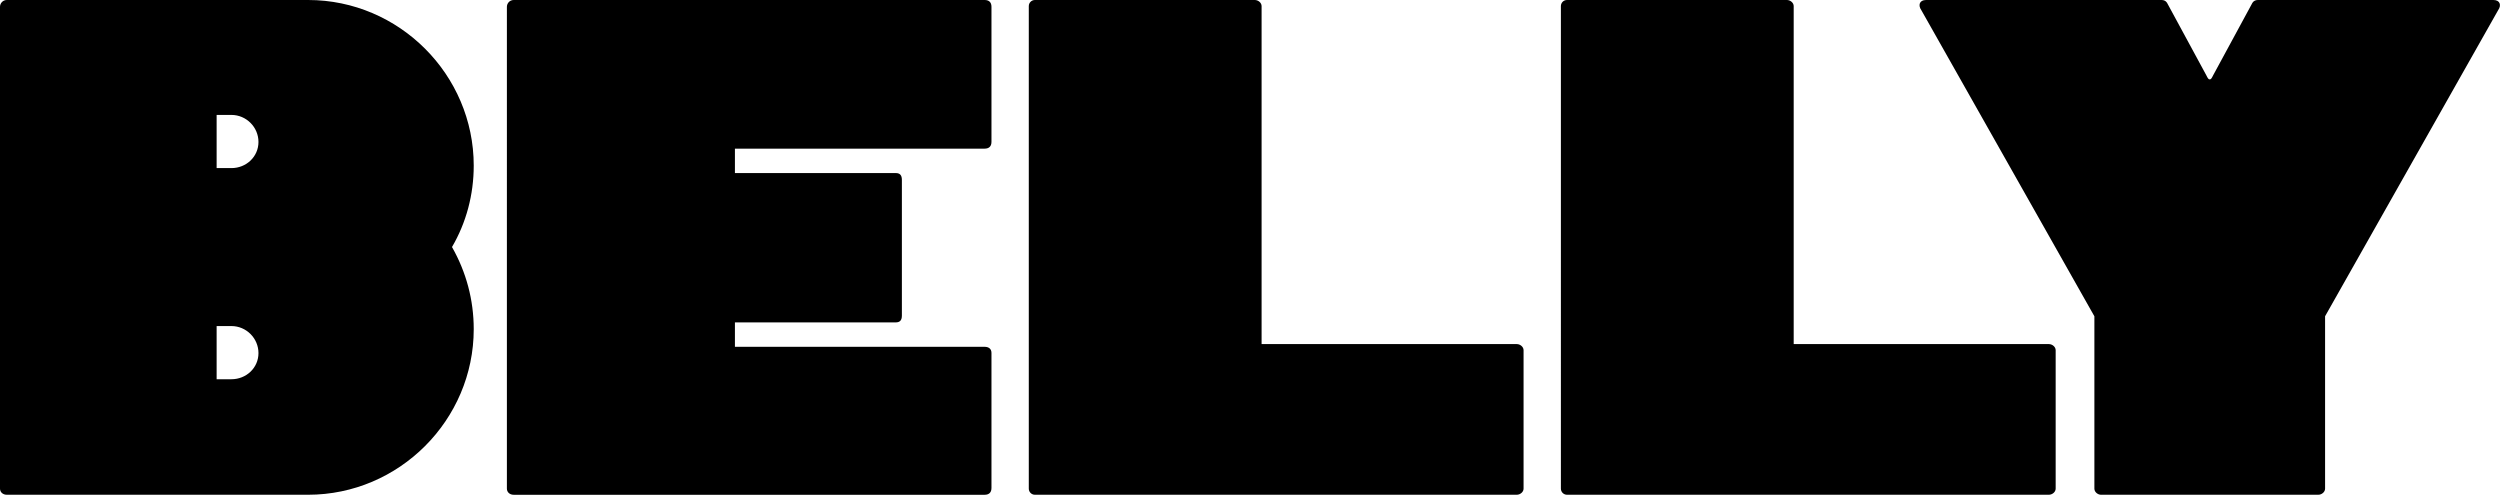
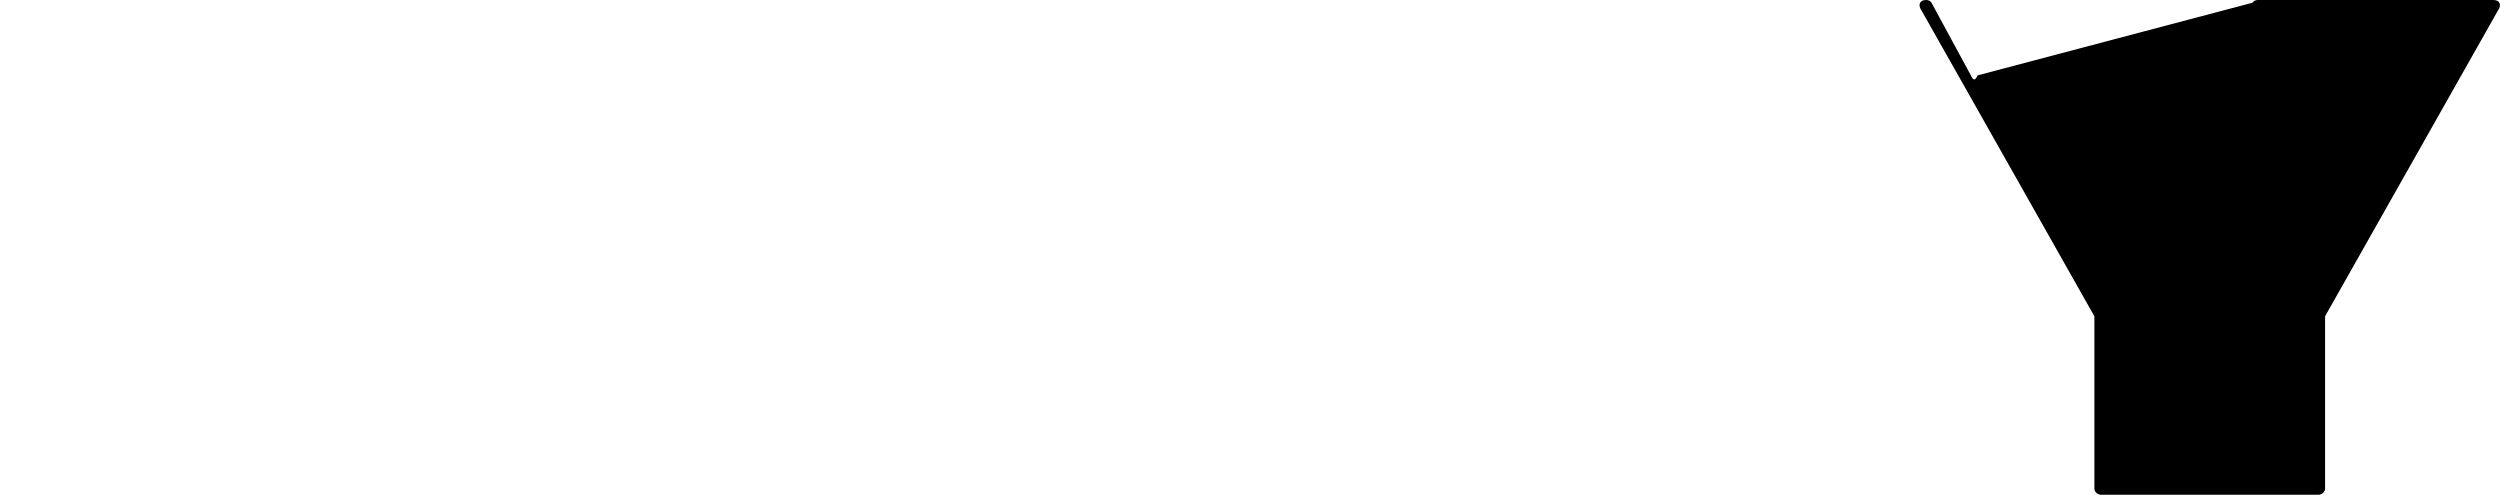
<svg xmlns="http://www.w3.org/2000/svg" viewBox="0 0 769.64 152.32">
-   <path d="M94.86 0c28 0 50.98 22.98 50.98 50.98 0 8.98-2.3 17.55-6.69 25.07 4.39 7.73 6.69 16.3 6.69 25.28 0 28-22.98 50.98-50.98 50.98H2.09c-1.25 0-2.09-.84-2.09-1.88V2.09C0 1.04.84 0 2.09 0h92.77ZM66.69 51.75h4.56c4.56 0 8.32-3.49 8.32-8.05s-3.76-8.32-8.32-8.32h-4.56v16.37Zm0 65h4.56c4.56 0 8.32-3.49 8.32-8.05s-3.76-8.32-8.32-8.32h-4.56v16.37ZM303.14 0c1.25 0 2.09.63 2.09 2.09v41.58c0 1.46-.84 2.09-2.09 2.09h-76.89v7.52h49.52c1.25 0 1.88.63 1.88 2.09v41.79c0 1.46-.63 2.09-1.88 2.09h-49.52v7.52h76.89c1.25 0 2.09.63 2.09 1.88v41.58c0 1.46-.84 2.09-2.09 2.09h-145c-1.25 0-2.09-.84-2.09-1.88V2.09c0-1.04.84-2.09 2.09-2.09h145Zm13.58 1.88c0-1.04.84-1.88 1.88-1.88h67.7c1.04 0 2.09.84 2.09 1.88v104.05h78.56c1.04 0 2.09.84 2.09 1.88v42.62c0 1.04-1.04 1.88-2.09 1.88H318.6c-1.04 0-1.88-.84-1.88-1.88V1.88Zm163.81 0c0-1.04.83-1.88 1.88-1.88h67.7c1.04 0 2.09.84 2.09 1.88v104.05h78.56c1.04 0 2.09.84 2.09 1.88v42.62c0 1.04-1.04 1.88-2.09 1.88H482.41c-1.04 0-1.88-.84-1.88-1.88V1.88Z" class="cls-1" />
-   <path d="M646.86 152.32c-1.04 0-2.09-.84-2.09-1.88V97.37L591.49 3.13c-1.04-1.46-.63-3.13 1.46-3.13h72.5c.63 0 1.25.21 1.67.84l12.12 22.36c.42.84.63 1.25 1.04 1.25s.63-.42 1.04-1.25L693.44.84c.42-.63 1.04-.84 1.67-.84h72.5c2.09 0 2.51 1.67 1.46 3.13l-53.28 94.23v53.07c0 1.04-1.04 1.88-2.09 1.88h-66.86Z" class="cls-1" />
+   <path d="M646.86 152.32c-1.04 0-2.09-.84-2.09-1.88V97.37L591.49 3.13c-1.04-1.46-.63-3.13 1.46-3.13c.63 0 1.25.21 1.67.84l12.12 22.36c.42.84.63 1.25 1.04 1.25s.63-.42 1.04-1.25L693.44.84c.42-.63 1.04-.84 1.67-.84h72.5c2.09 0 2.51 1.67 1.46 3.13l-53.28 94.23v53.07c0 1.04-1.04 1.88-2.09 1.88h-66.86Z" class="cls-1" />
</svg>